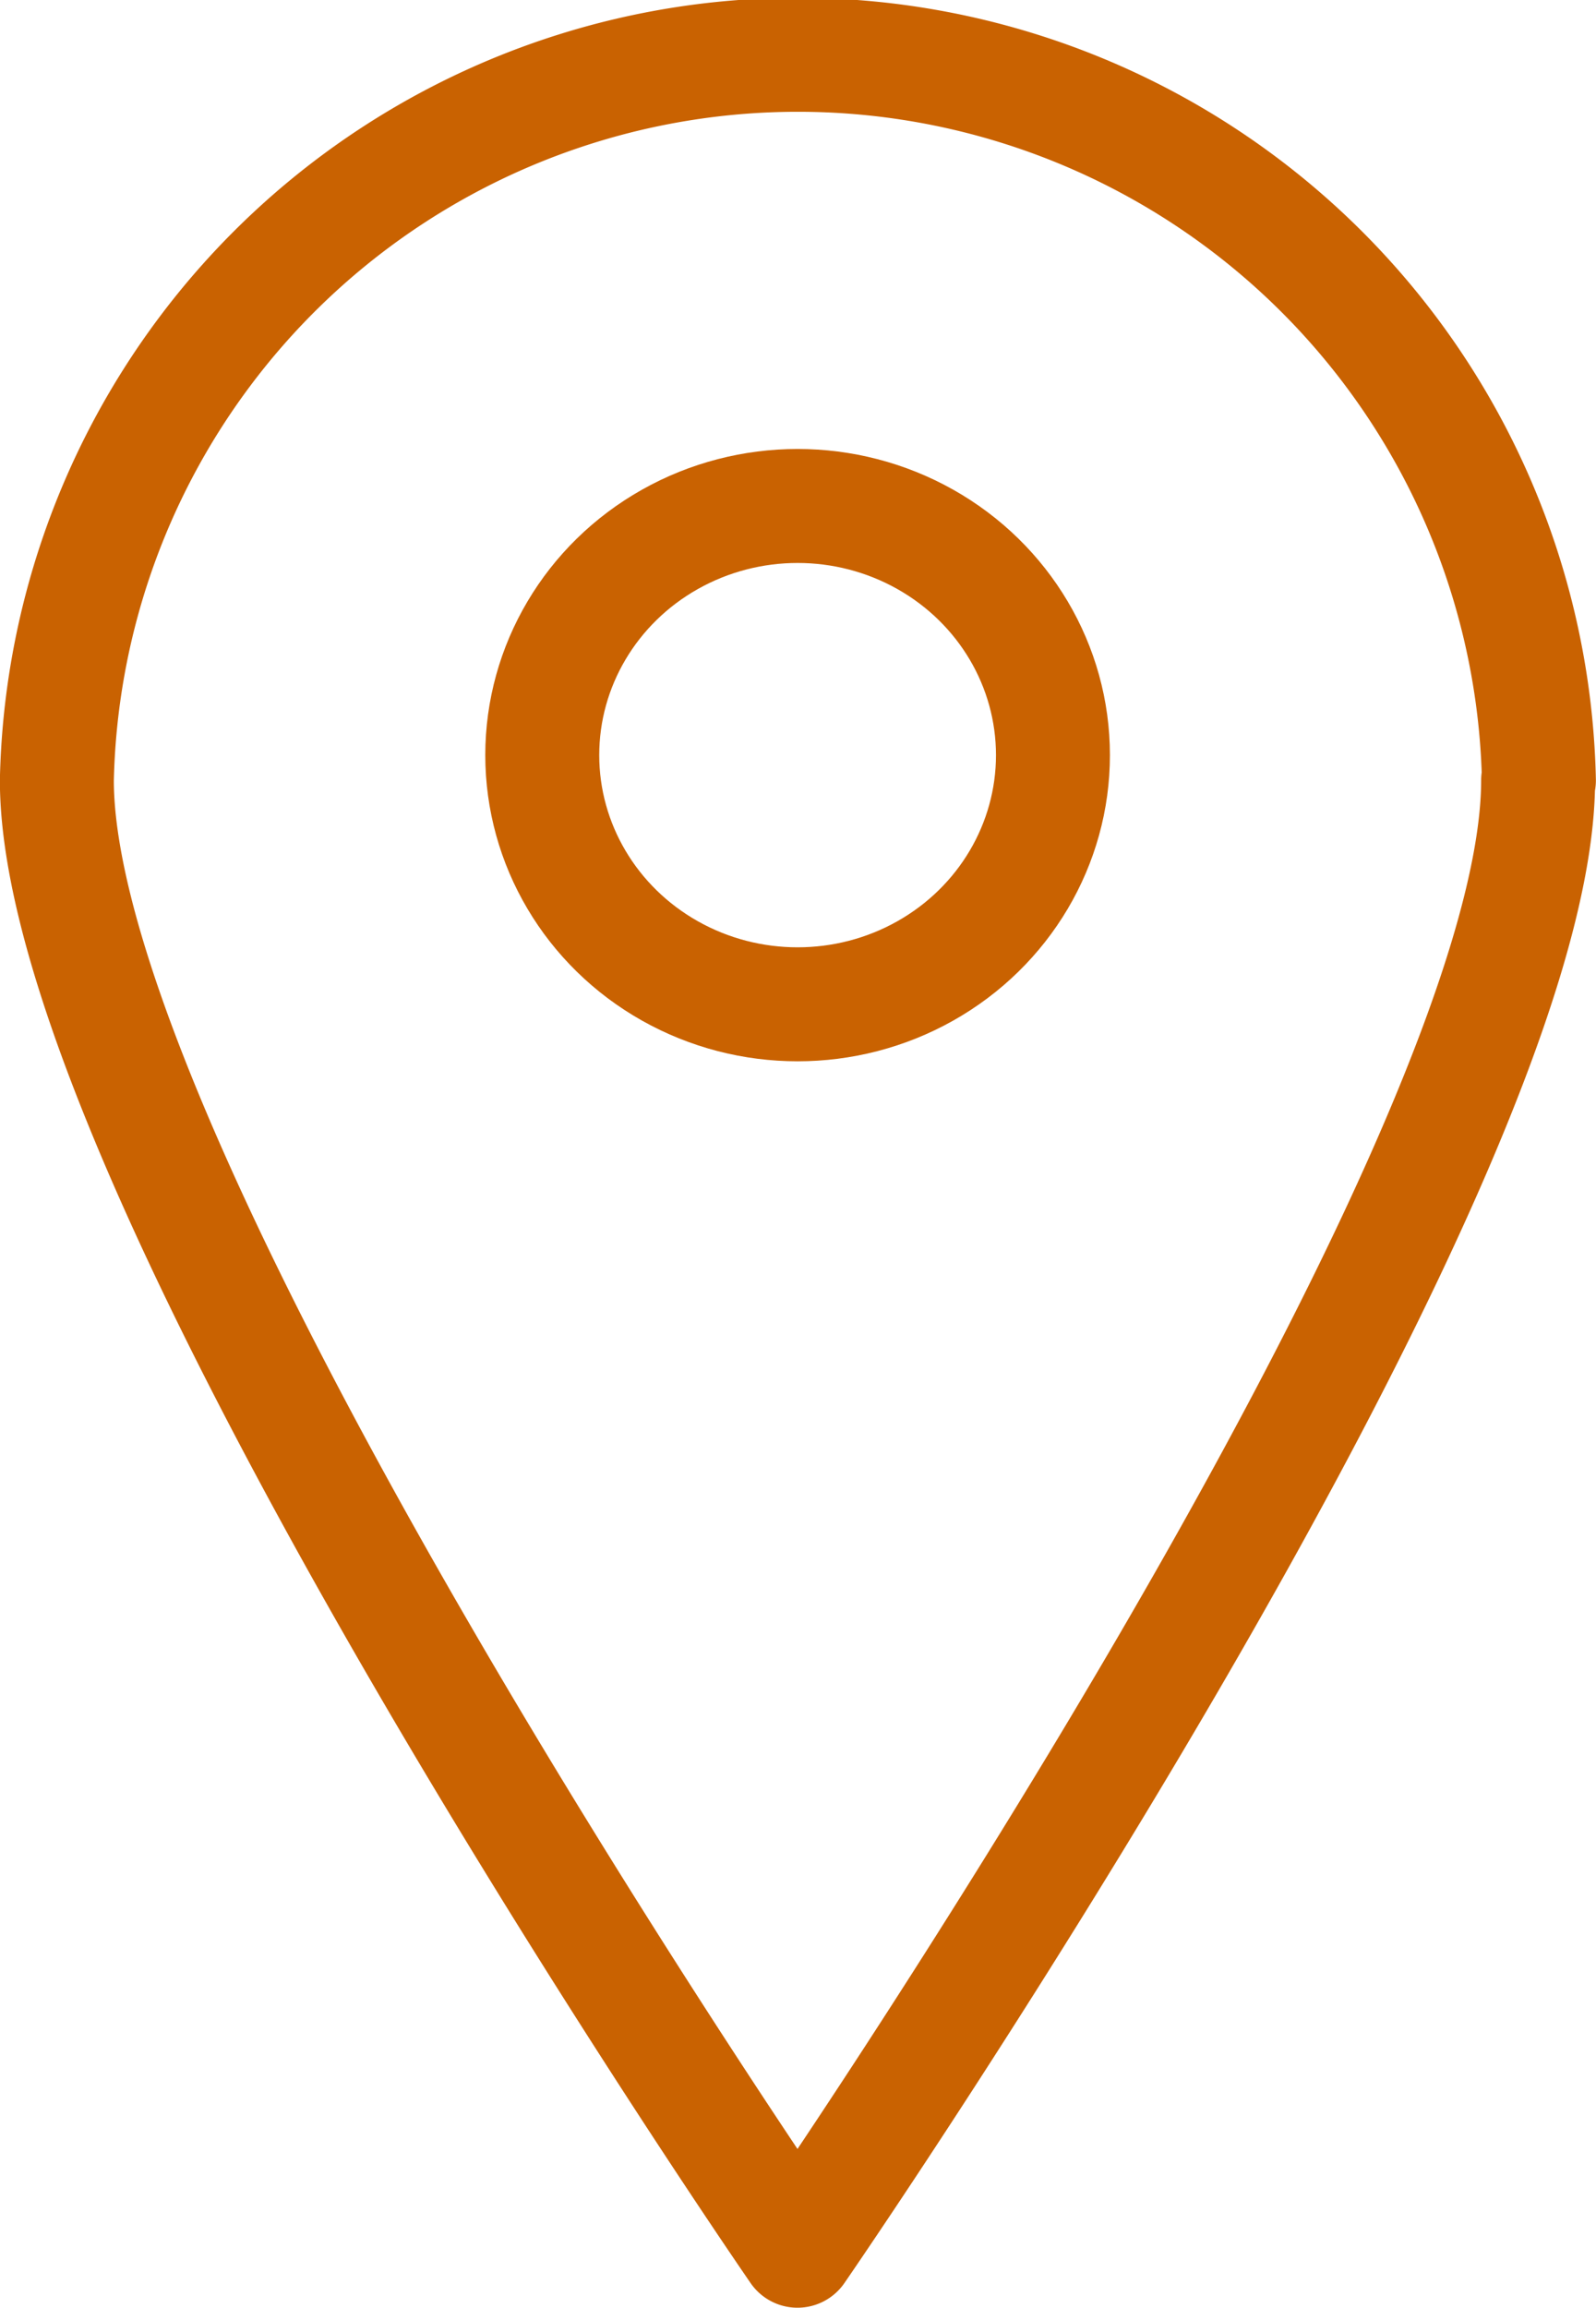
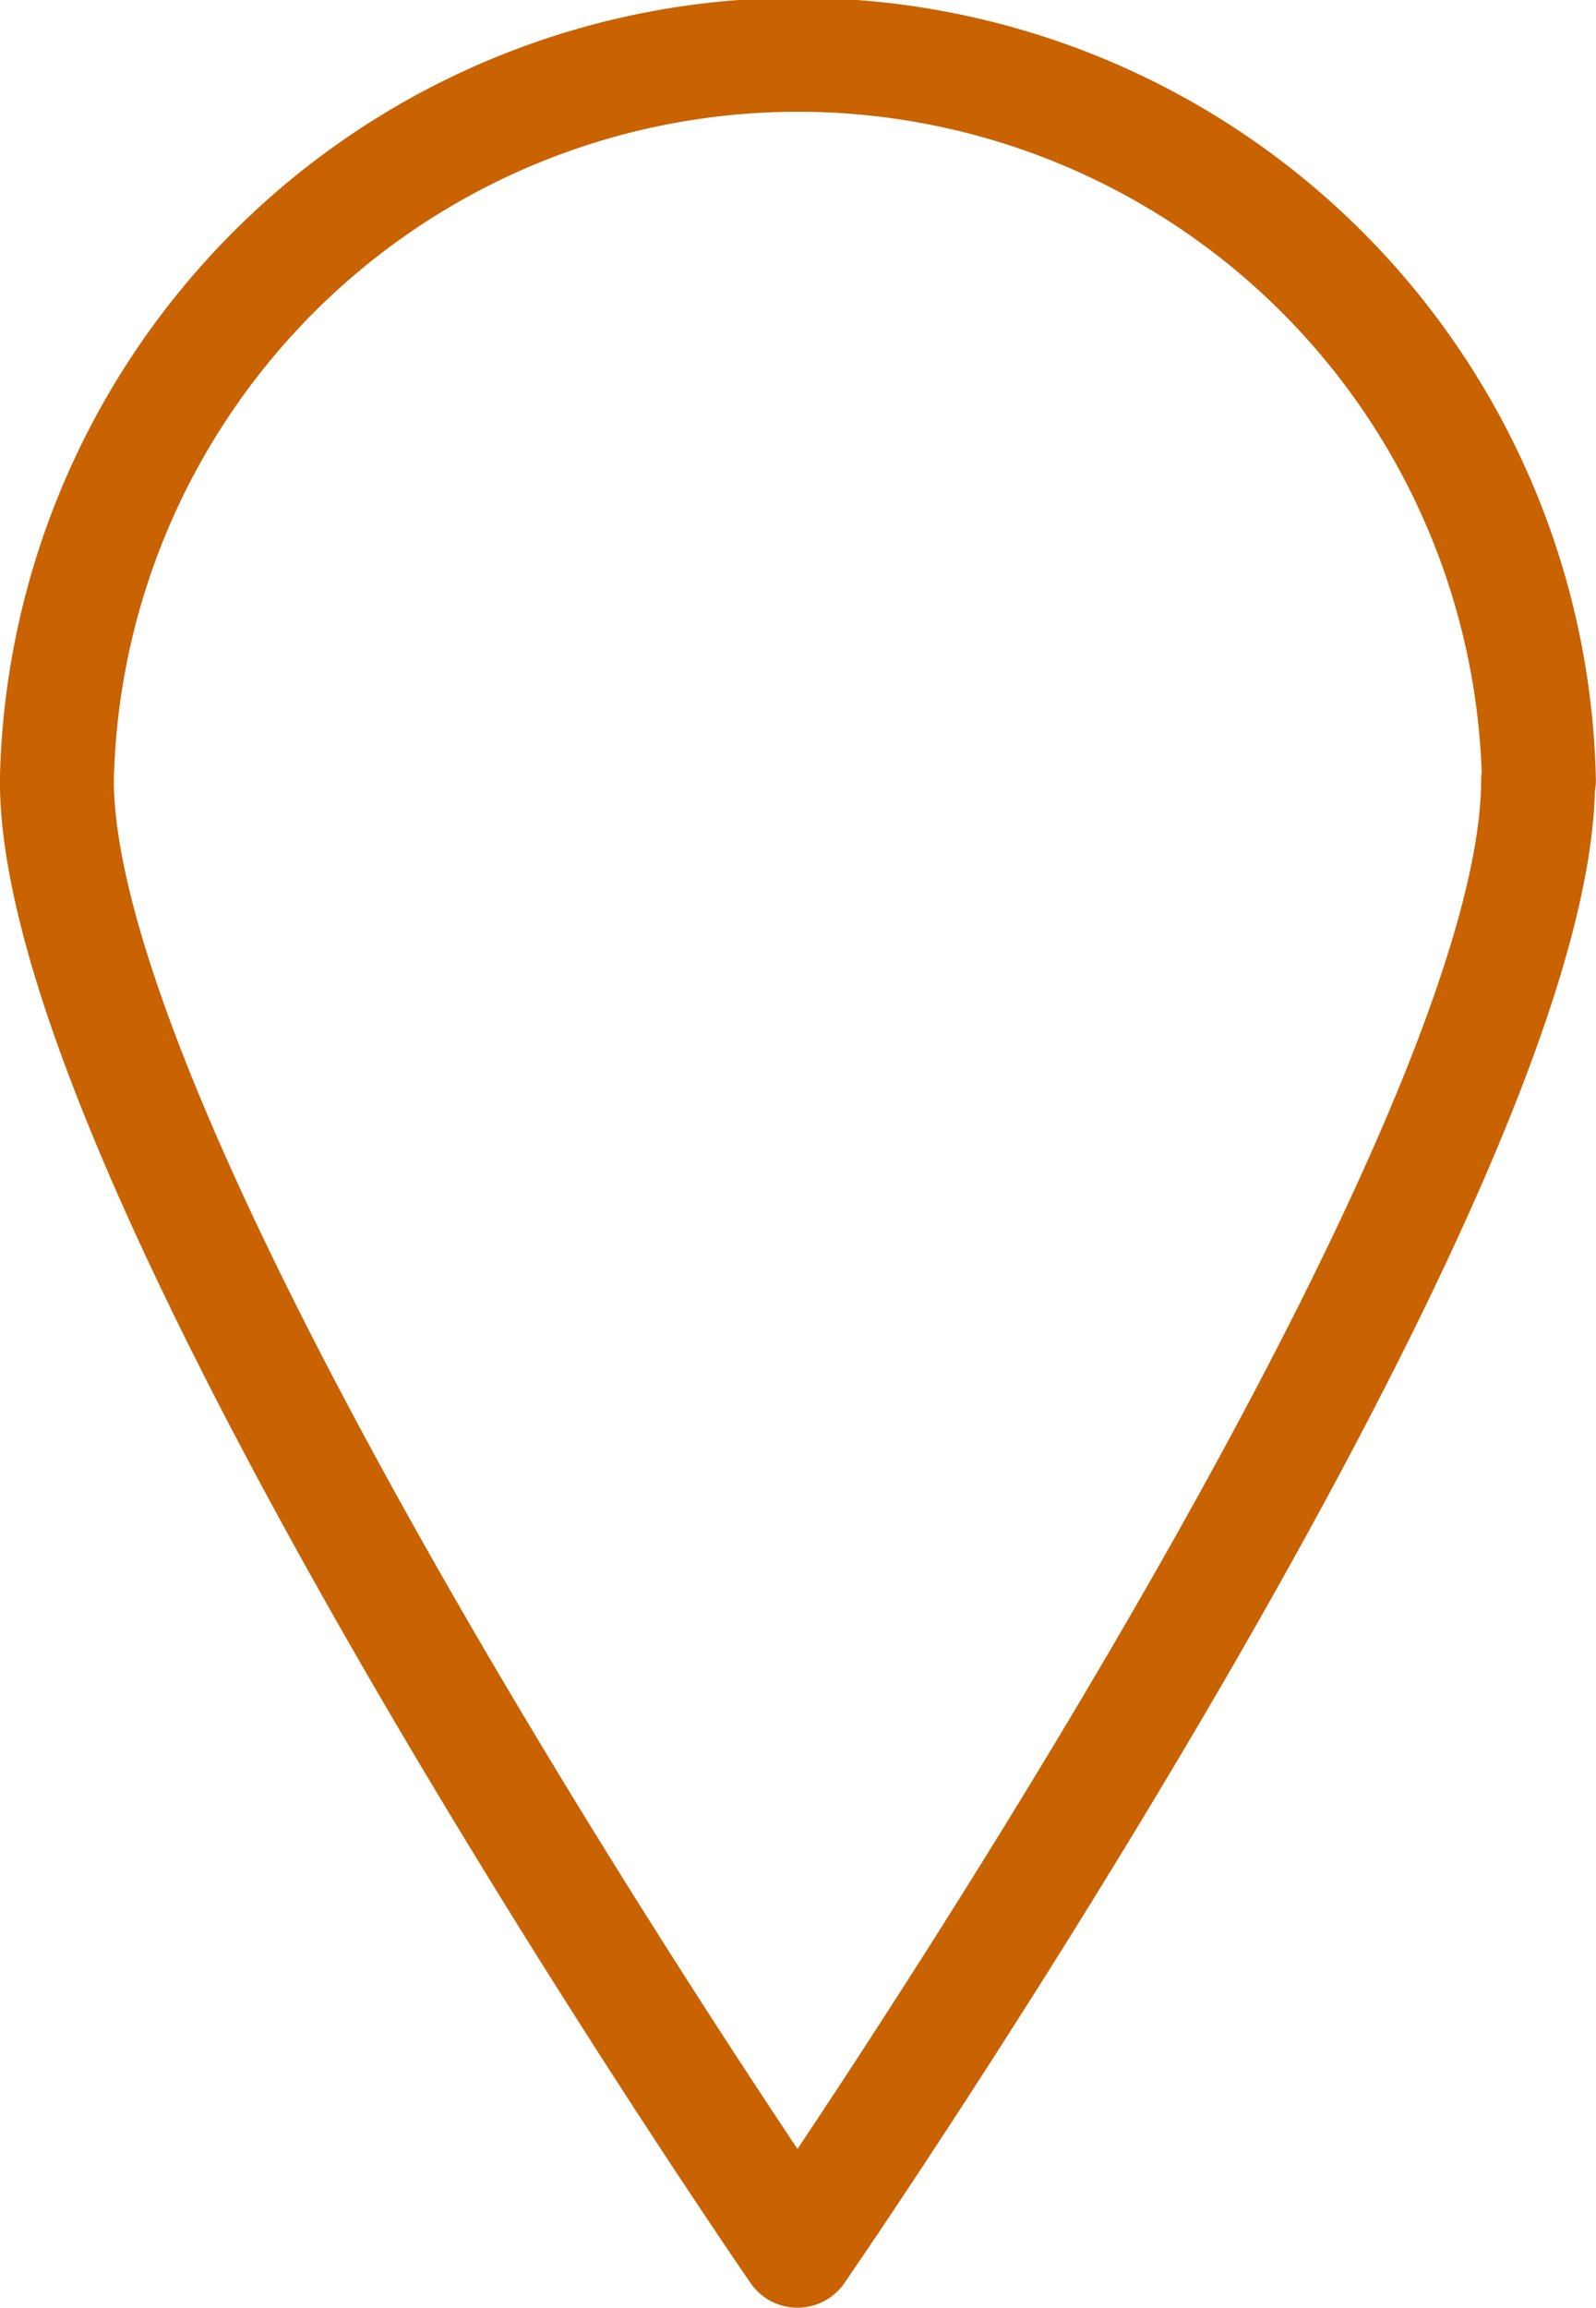
<svg xmlns="http://www.w3.org/2000/svg" width="14.007" height="20.248" viewBox="0 0 14.007 20.248">
  <g id="noun-pin-1049475" transform="translate(0.5 0.5)">
    <g id="Group_67532" data-name="Group 67532" transform="translate(0 0)">
      <path id="Path_36812" data-name="Path 36812" d="M47.759,33.336c0,3.484-6.5,12.9-6.5,12.9s-6.5-9.417-6.5-12.9a6.505,6.505,0,0,1,13.007,0Z" transform="translate(-34.76 -26.99)" fill="none" stroke="#c96201" stroke-linecap="round" stroke-linejoin="round" stroke-width="1" />
-       <ellipse id="Ellipse_202" data-name="Ellipse 202" cx="2.241" cy="2.186" rx="2.241" ry="2.186" transform="translate(4.259 3.939)" fill="none" stroke="#c96201" stroke-linecap="round" stroke-linejoin="round" stroke-width="1" />
    </g>
  </g>
</svg>